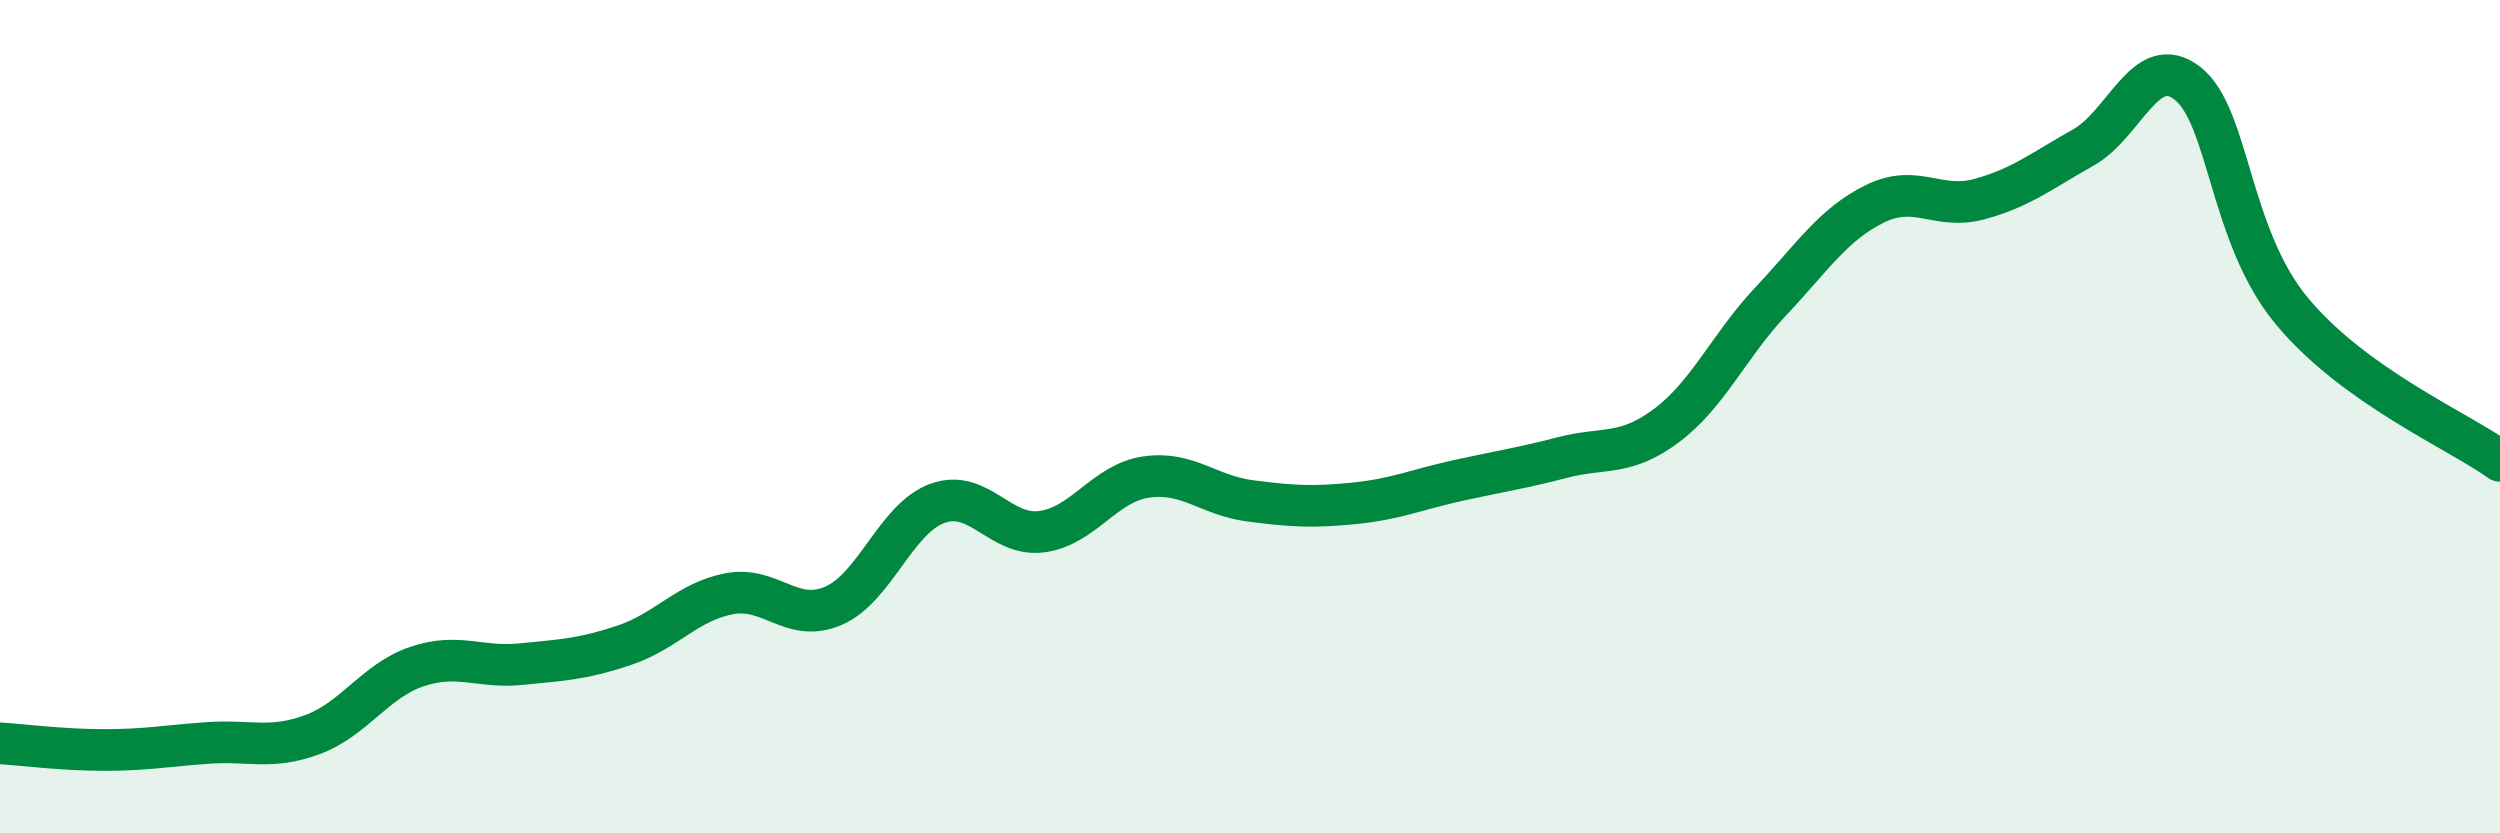
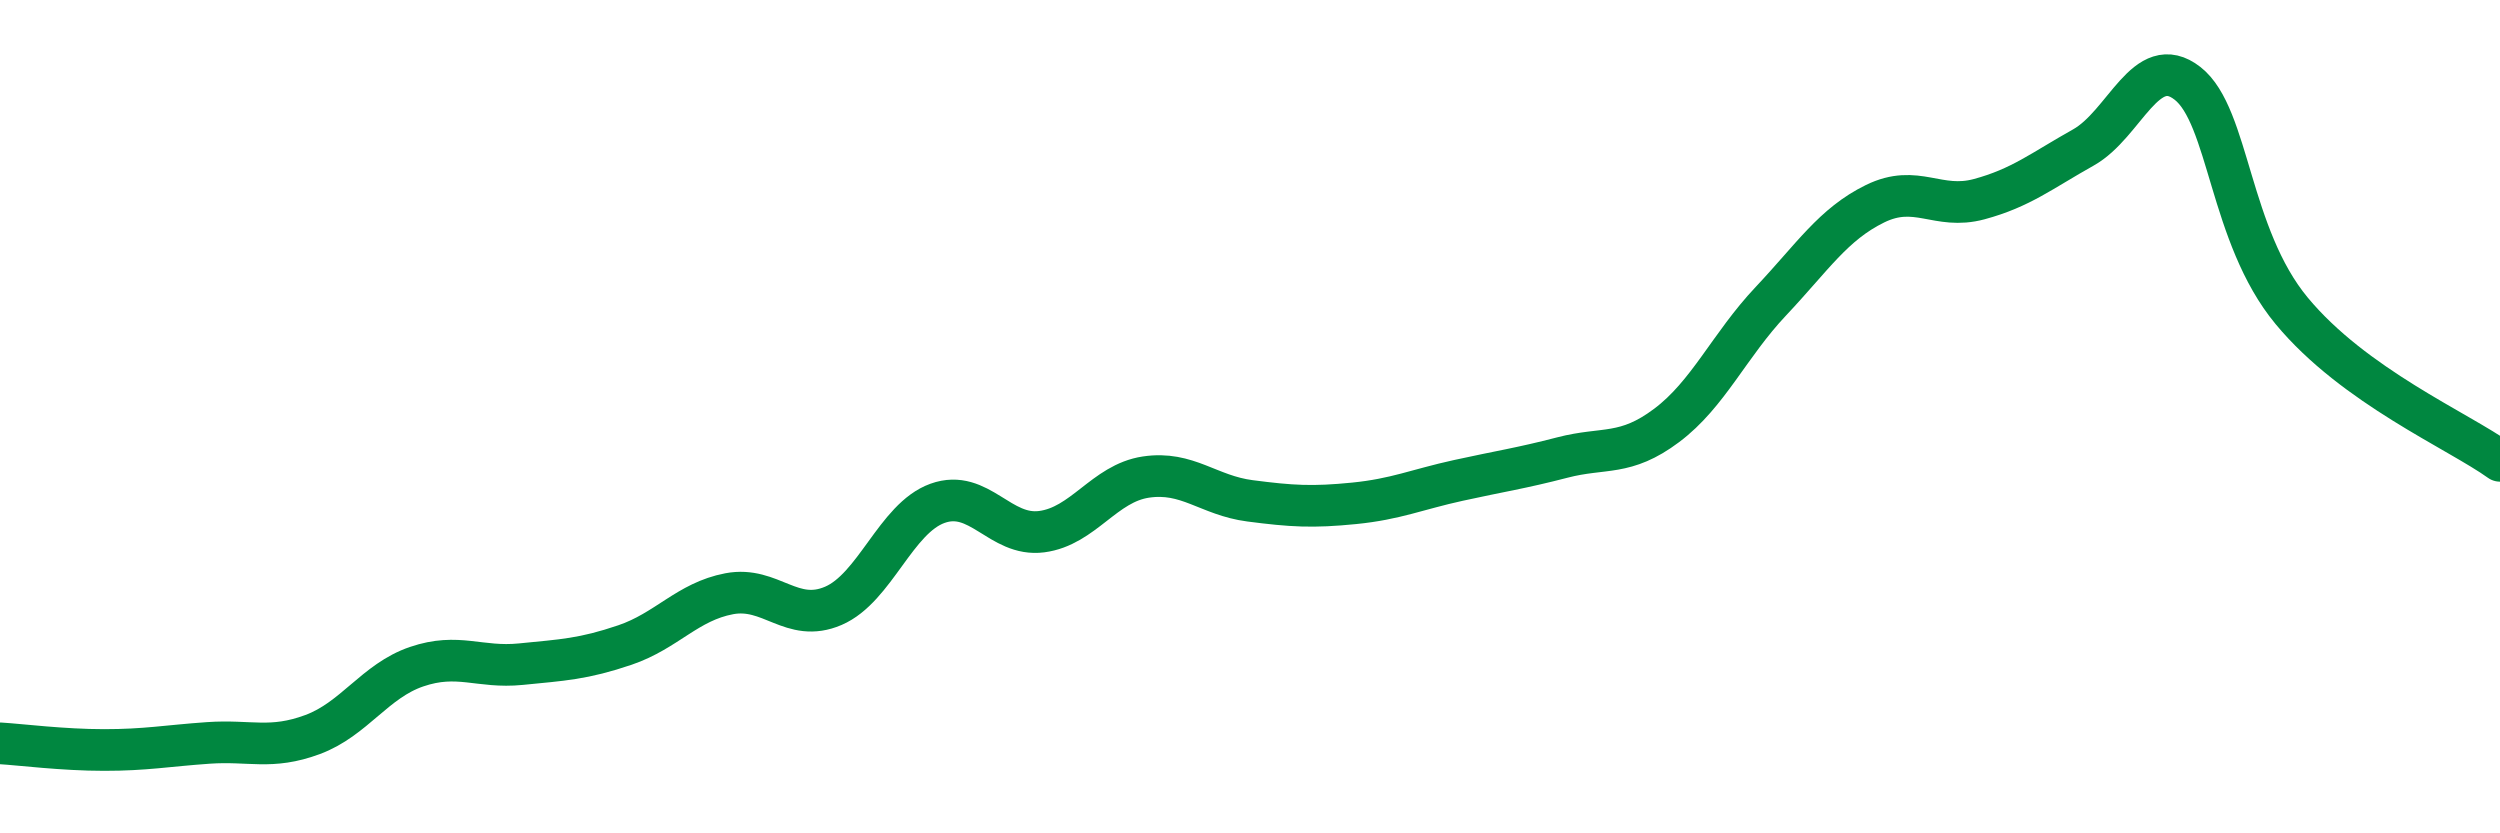
<svg xmlns="http://www.w3.org/2000/svg" width="60" height="20" viewBox="0 0 60 20">
-   <path d="M 0,17.84 C 0.5,17.87 1.5,18 2.5,18 C 3.5,18 4,17.9 5,17.83 C 6,17.76 6.5,18 7.5,17.63 C 8.5,17.26 9,16.34 10,16 C 11,15.66 11.5,16.04 12.5,15.94 C 13.5,15.84 14,15.82 15,15.48 C 16,15.14 16.5,14.44 17.5,14.25 C 18.5,14.06 19,14.97 20,14.54 C 21,14.11 21.5,12.44 22.5,12.08 C 23.5,11.72 24,12.89 25,12.76 C 26,12.63 26.5,11.6 27.5,11.45 C 28.5,11.3 29,11.89 30,12.02 C 31,12.15 31.5,12.18 32.5,12.08 C 33.5,11.98 34,11.75 35,11.53 C 36,11.31 36.5,11.24 37.5,10.98 C 38.5,10.72 39,10.96 40,10.21 C 41,9.46 41.5,8.29 42.5,7.23 C 43.5,6.17 44,5.38 45,4.89 C 46,4.4 46.5,5.05 47.5,4.78 C 48.5,4.51 49,4.1 50,3.54 C 51,2.98 51.5,1.22 52.5,2 C 53.5,2.78 53.5,5.65 55,7.46 C 56.5,9.27 59,10.34 60,11.06L60 20L0 20Z" fill="#008740" opacity="0.1" stroke-linecap="round" stroke-linejoin="round" />
  <path d="M 0,17.84 C 0.5,17.87 1.5,18 2.5,18 C 3.5,18 4,17.9 5,17.83 C 6,17.76 6.5,18 7.5,17.63 C 8.5,17.26 9,16.34 10,16 C 11,15.66 11.5,16.04 12.5,15.94 C 13.5,15.84 14,15.82 15,15.48 C 16,15.14 16.5,14.44 17.5,14.25 C 18.5,14.06 19,14.97 20,14.54 C 21,14.11 21.5,12.44 22.5,12.08 C 23.5,11.72 24,12.89 25,12.76 C 26,12.63 26.5,11.6 27.5,11.45 C 28.5,11.3 29,11.89 30,12.02 C 31,12.15 31.5,12.18 32.5,12.08 C 33.5,11.98 34,11.75 35,11.53 C 36,11.31 36.5,11.24 37.5,10.98 C 38.5,10.72 39,10.96 40,10.21 C 41,9.46 41.5,8.29 42.5,7.23 C 43.5,6.17 44,5.38 45,4.89 C 46,4.4 46.5,5.05 47.5,4.78 C 48.5,4.51 49,4.1 50,3.54 C 51,2.98 51.5,1.22 52.5,2 C 53.5,2.78 53.5,5.65 55,7.46 C 56.5,9.27 59,10.34 60,11.06" stroke="#008740" stroke-width="1" fill="none" stroke-linecap="round" stroke-linejoin="round" />
</svg>